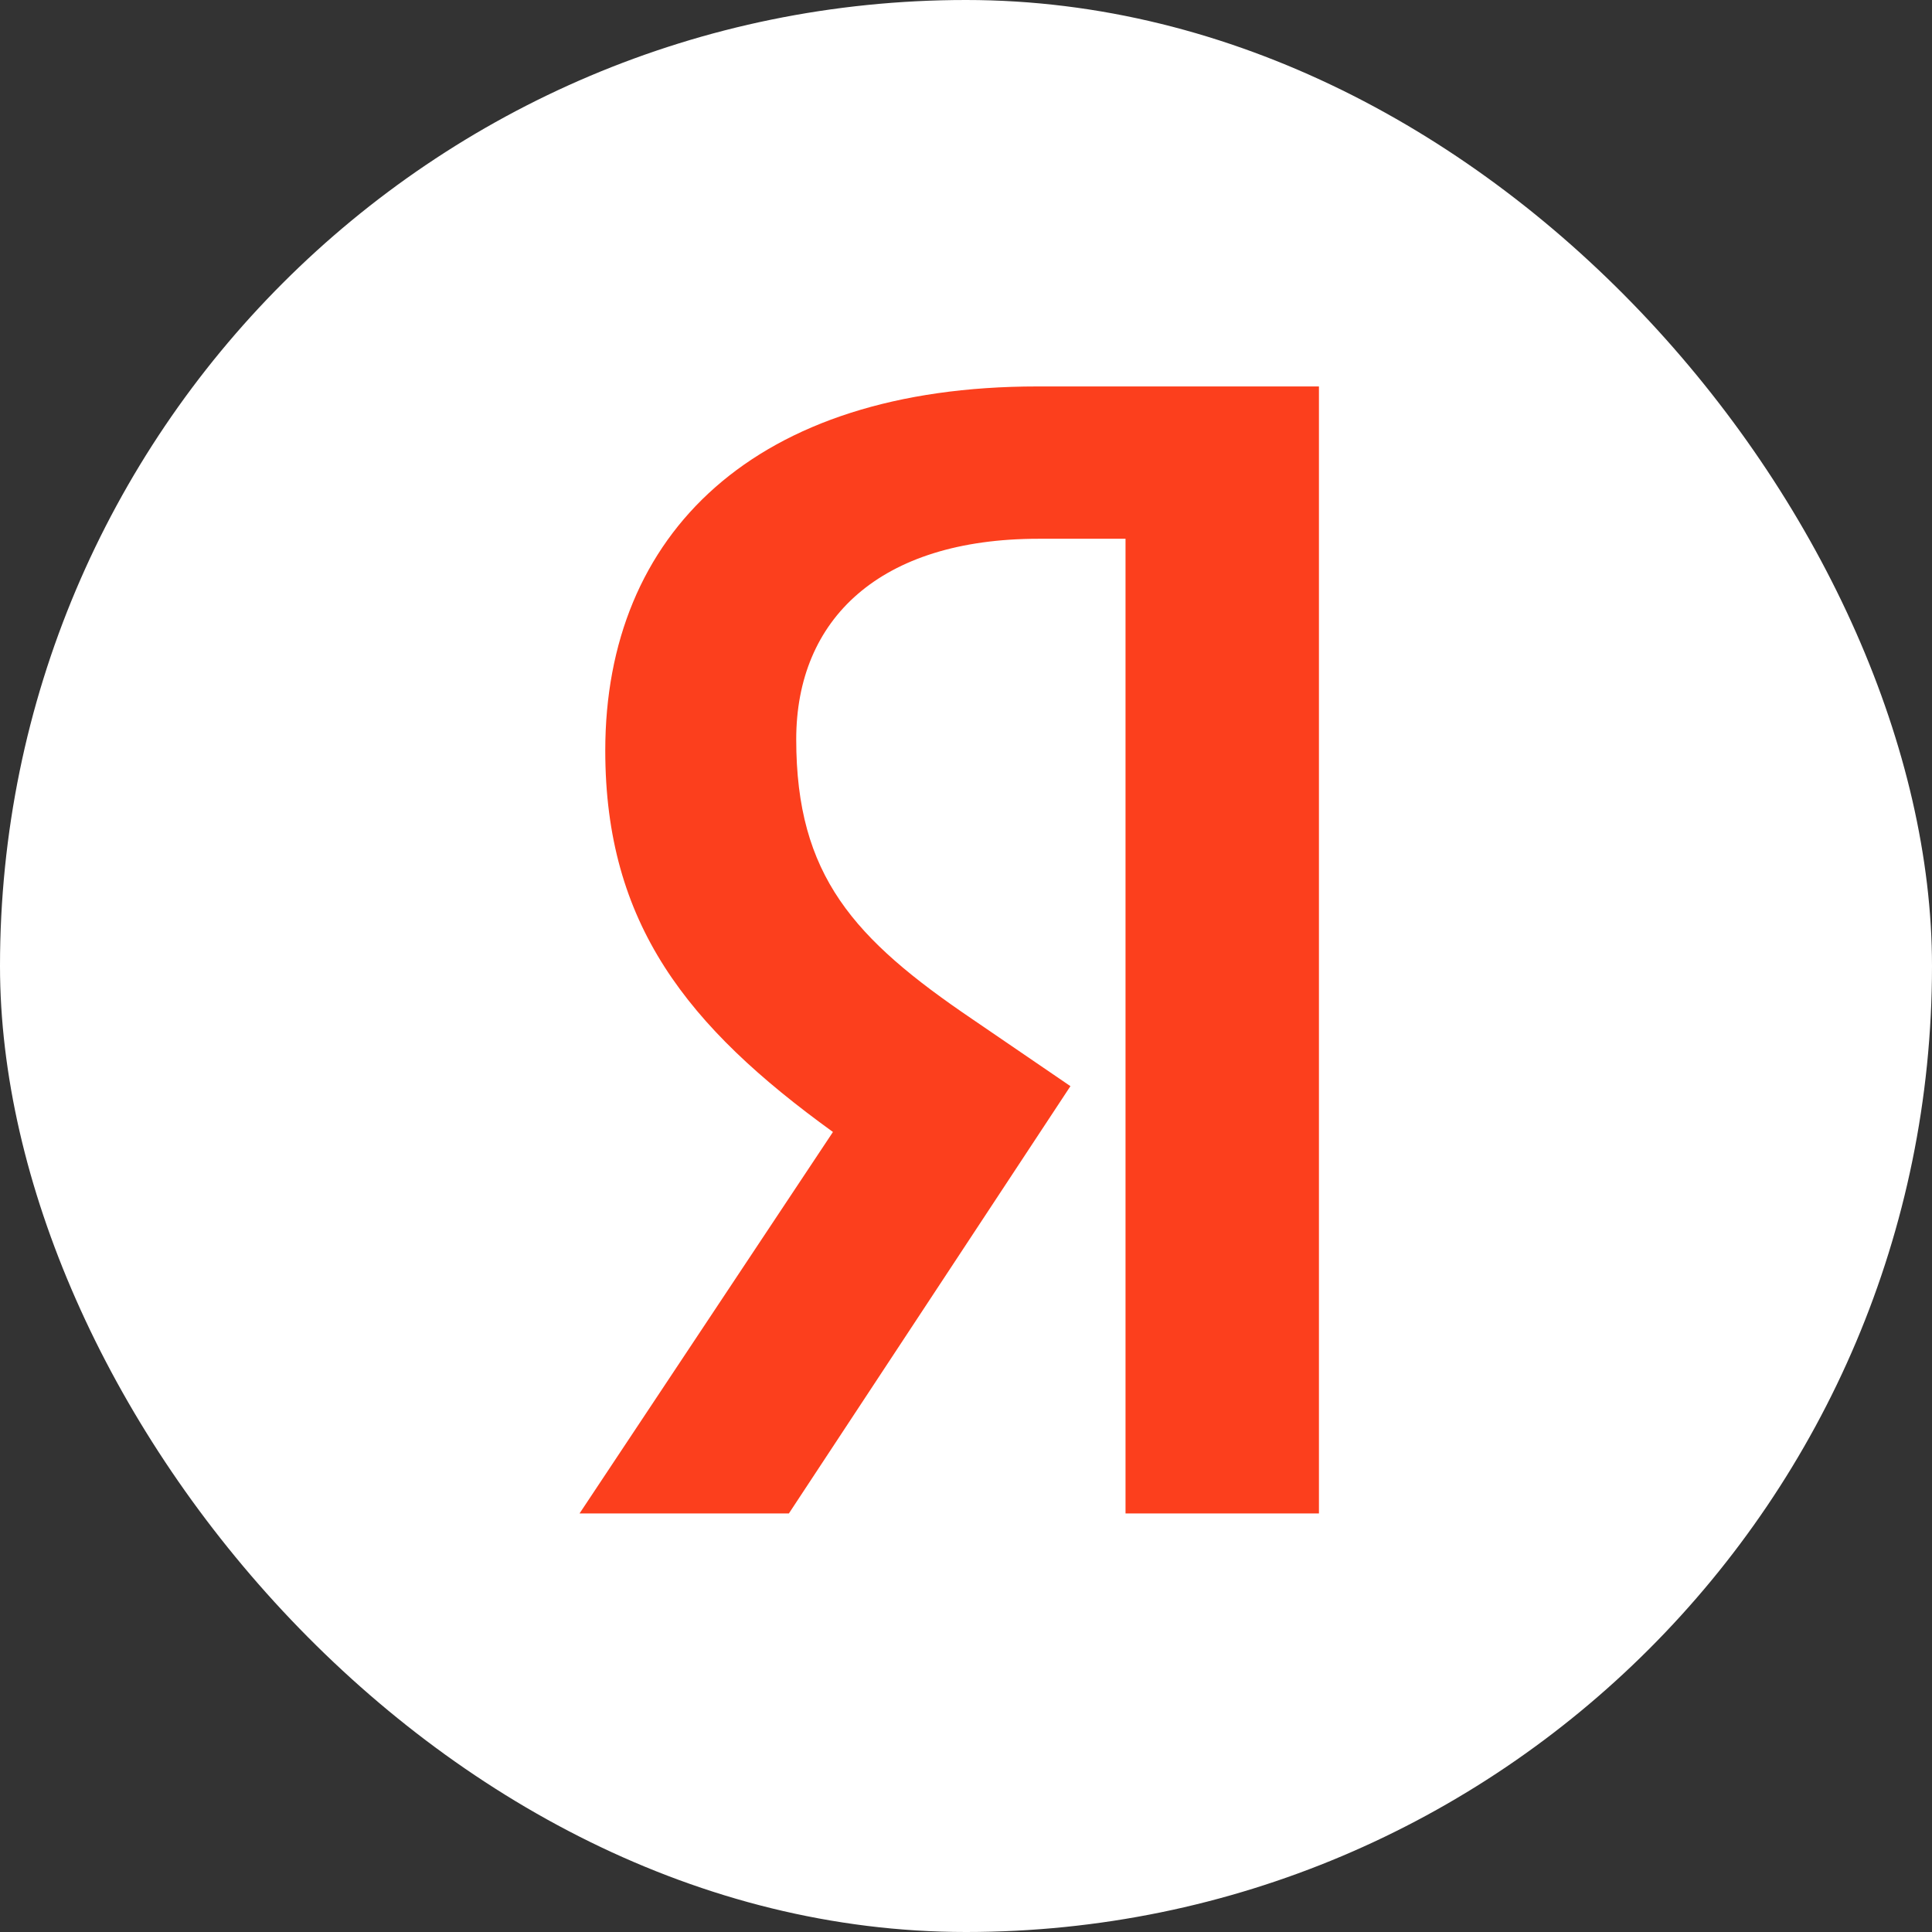
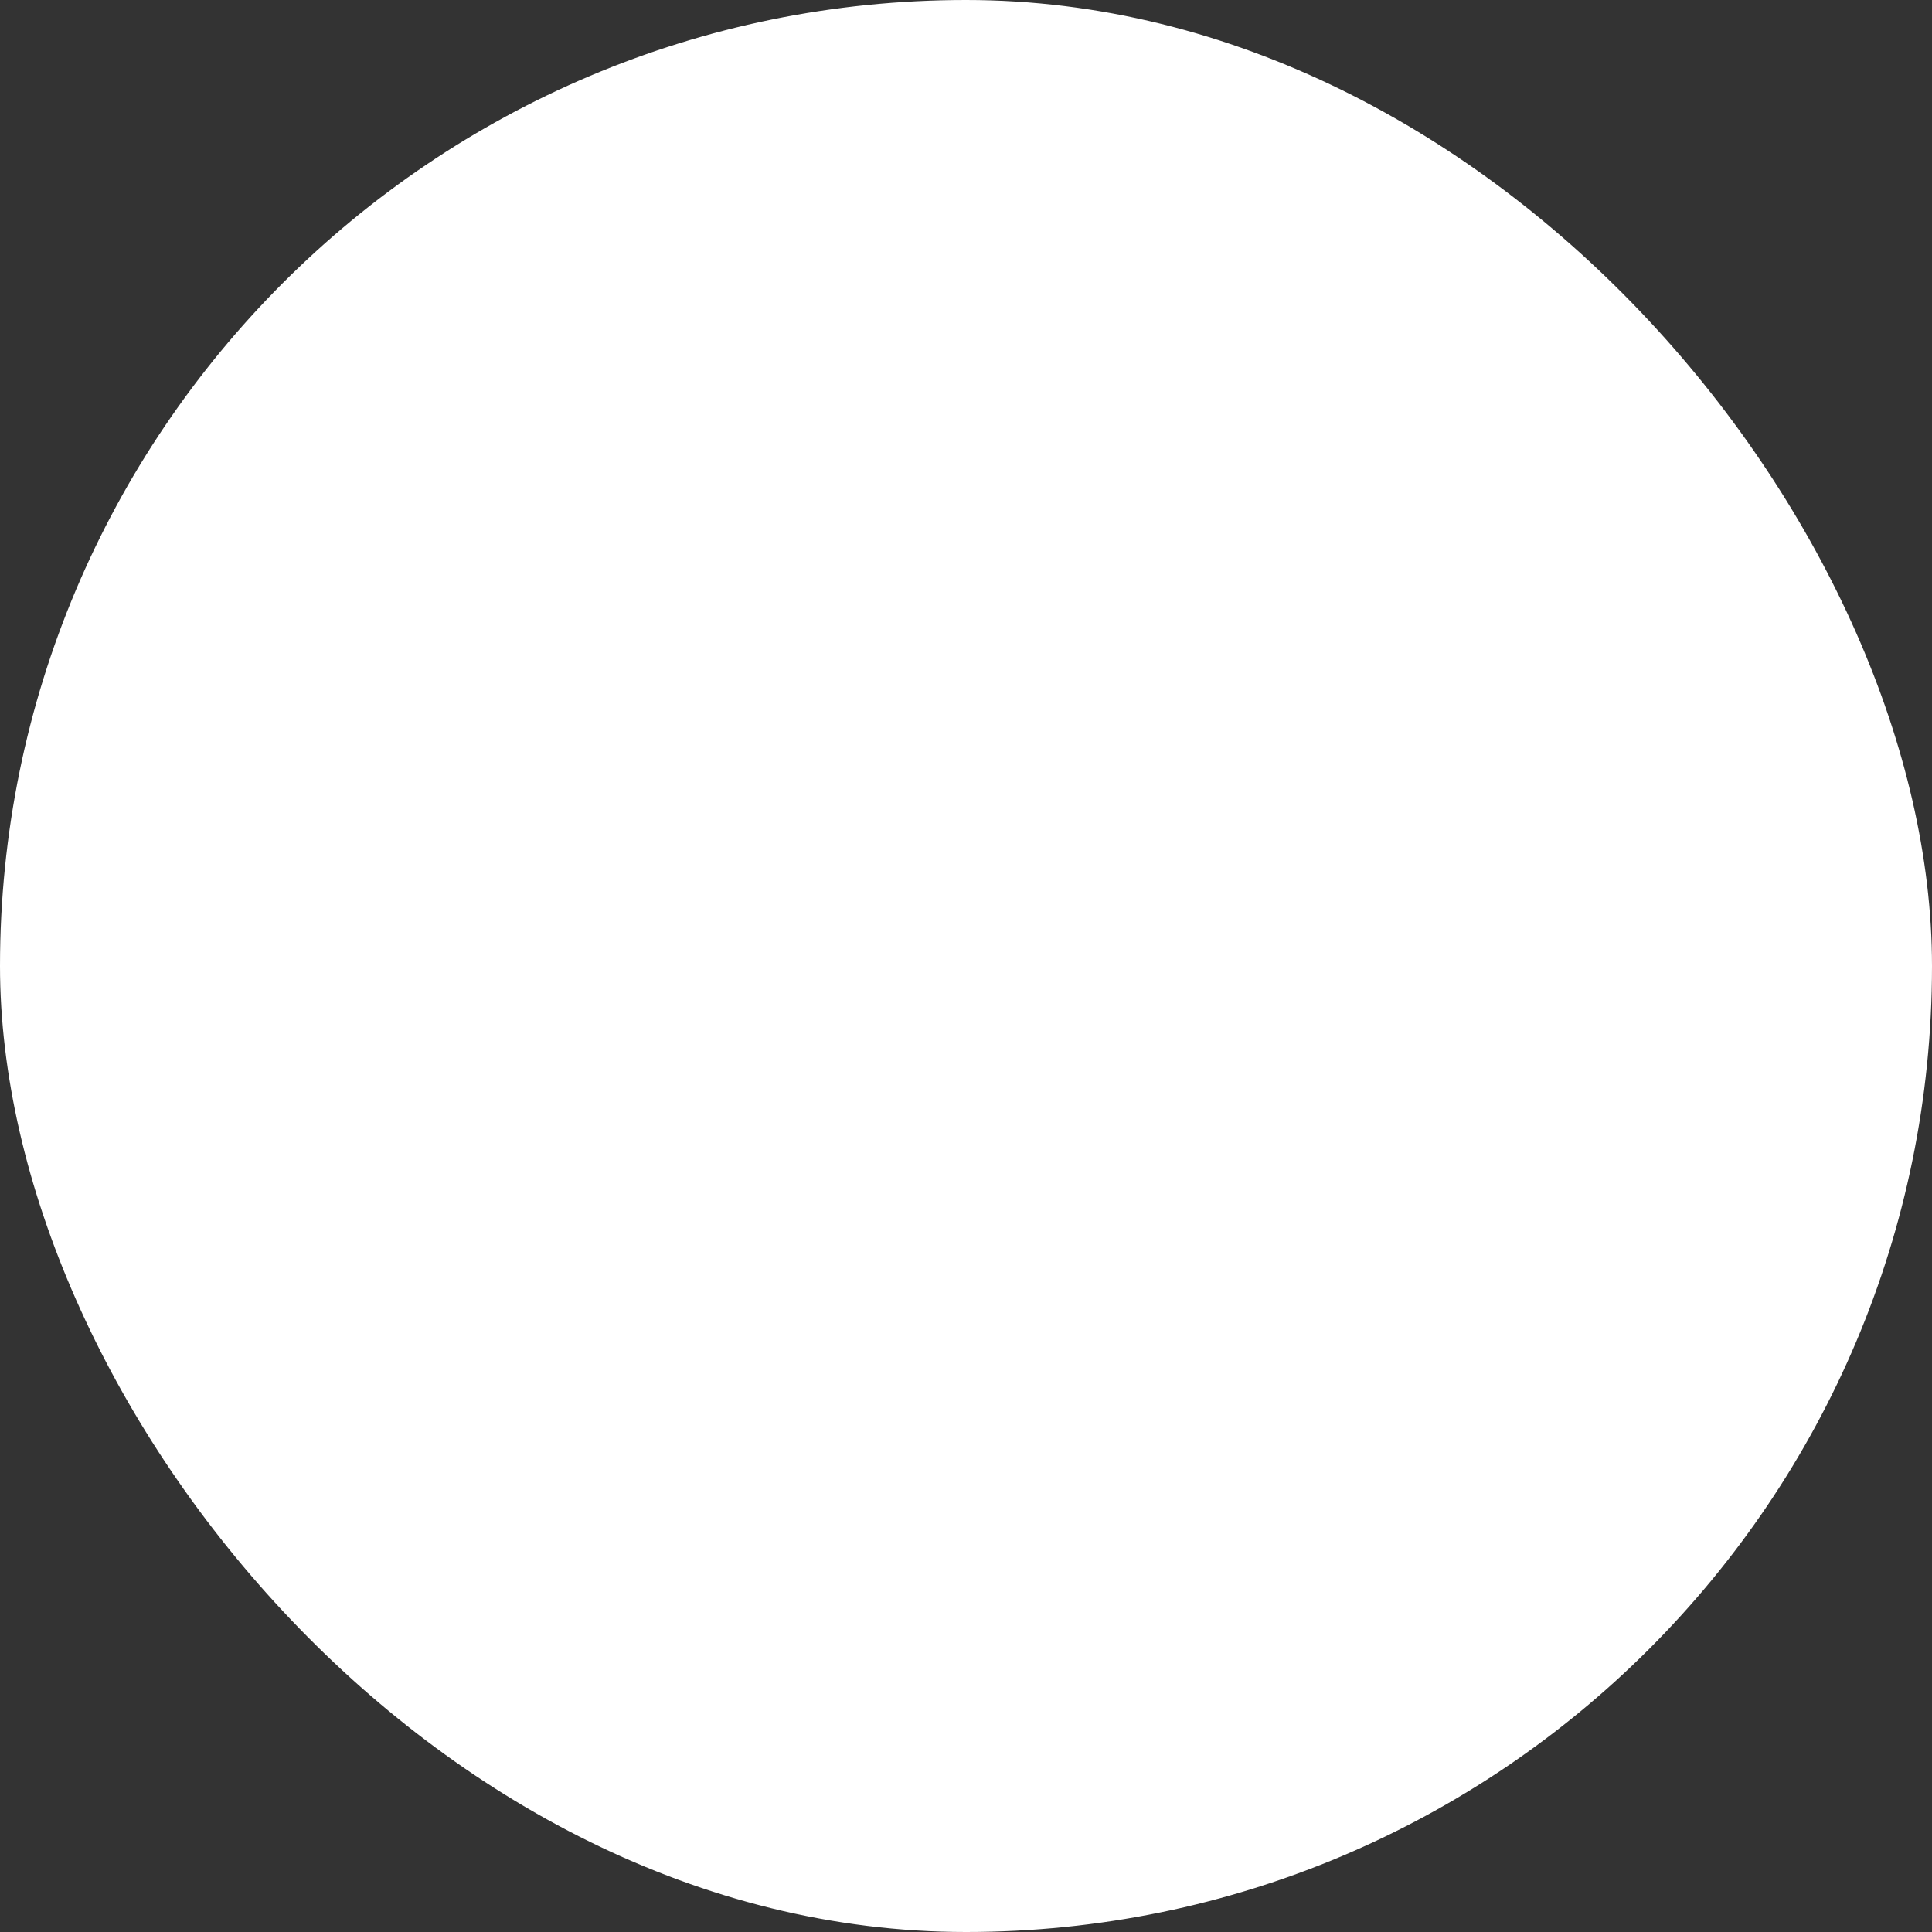
<svg xmlns="http://www.w3.org/2000/svg" width="88" height="88" viewBox="0 0 88 88" fill="none">
  <rect x="0" y="0" width="88" height="88" fill="#333333" stroke="none" />
  <rect width="88" height="88" rx="44" fill="white" />
-   <path d="M60.132 68.935H51.266V24.54H47.307C40.059 24.54 36.267 28.207 36.267 33.678C36.267 39.884 38.888 42.761 44.297 46.427L48.757 49.473L35.933 68.935H26.398L37.94 51.56C31.305 46.766 27.569 42.084 27.569 34.186C27.569 24.314 34.372 17.602 47.252 17.602H60.076V68.935H60.132Z" fill="#FC3F1D" />
</svg>